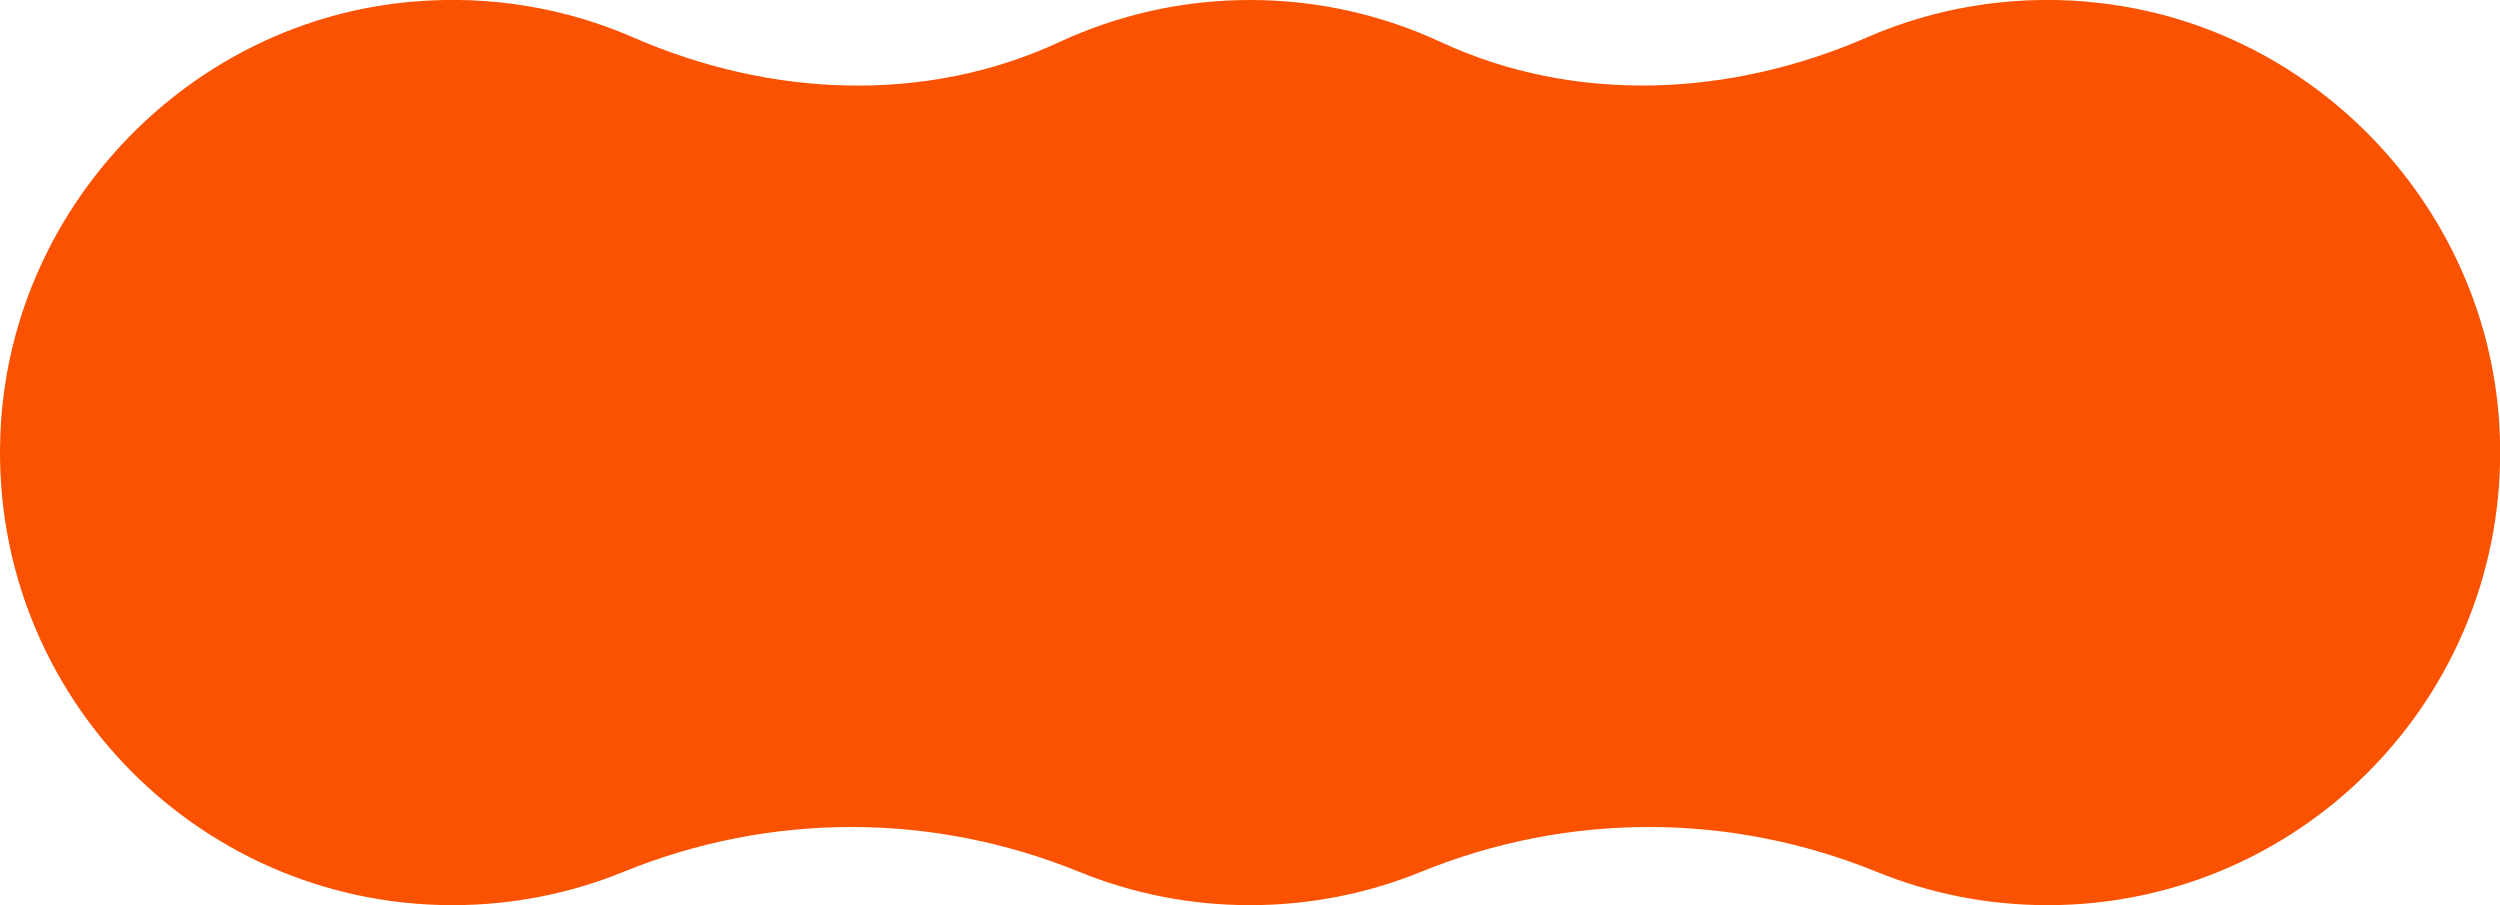
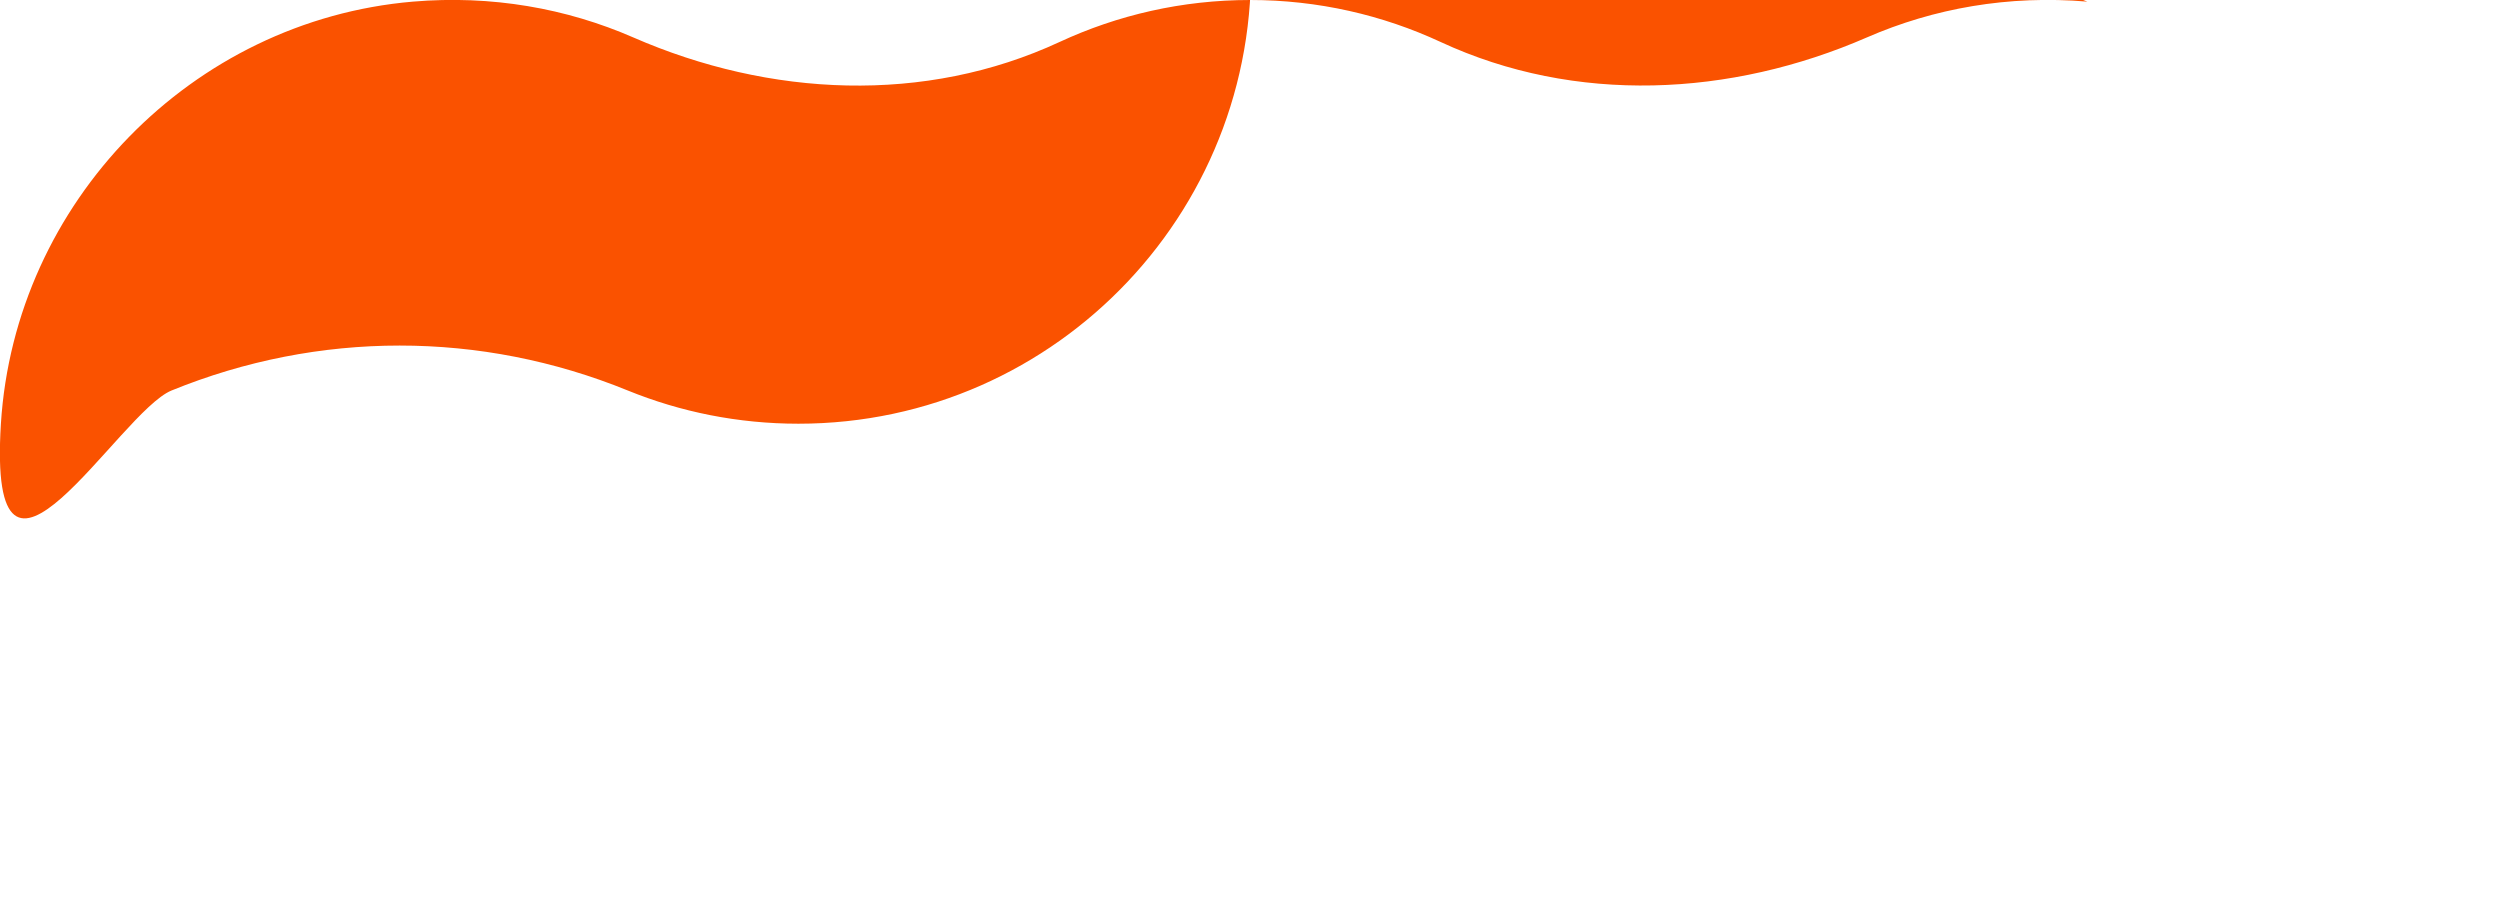
<svg xmlns="http://www.w3.org/2000/svg" viewBox="0 0 137.71 49.86">
-   <path d="M114.98.09c-4.34-.37-8.47.37-12.14 1.97-7.51 3.27-16.06 3.7-23.49.25C76.16.83 72.61 0 68.86 0s-7.3.83-10.49 2.31c-7.43 3.45-15.98 3.03-23.49-.25C31.21.46 27.08-.28 22.74.09 10.57 1.13.81 11.15.05 23.34c-.9 14.49 10.59 26.52 24.88 26.52 3.32 0 6.5-.65 9.4-1.83 8.1-3.3 17.03-3.3 25.13 0 2.9 1.18 6.07 1.83 9.4 1.83s6.5-.65 9.4-1.83c8.1-3.3 17.03-3.3 25.13 0 2.9 1.18 6.07 1.83 9.4 1.83 14.3 0 25.78-12.03 24.88-26.52-.76-12.19-10.52-22.21-22.69-23.24Z" style="fill:#fa5200" />
+   <path d="M114.98.09c-4.34-.37-8.47.37-12.14 1.97-7.51 3.27-16.06 3.7-23.49.25C76.16.83 72.61 0 68.86 0s-7.3.83-10.49 2.31c-7.43 3.45-15.98 3.03-23.49-.25C31.21.46 27.08-.28 22.74.09 10.57 1.13.81 11.15.05 23.34s6.5-.65 9.4-1.83c8.1-3.3 17.03-3.3 25.13 0 2.9 1.18 6.07 1.83 9.4 1.83 14.3 0 25.78-12.03 24.88-26.52-.76-12.19-10.52-22.21-22.69-23.24Z" style="fill:#fa5200" />
</svg>